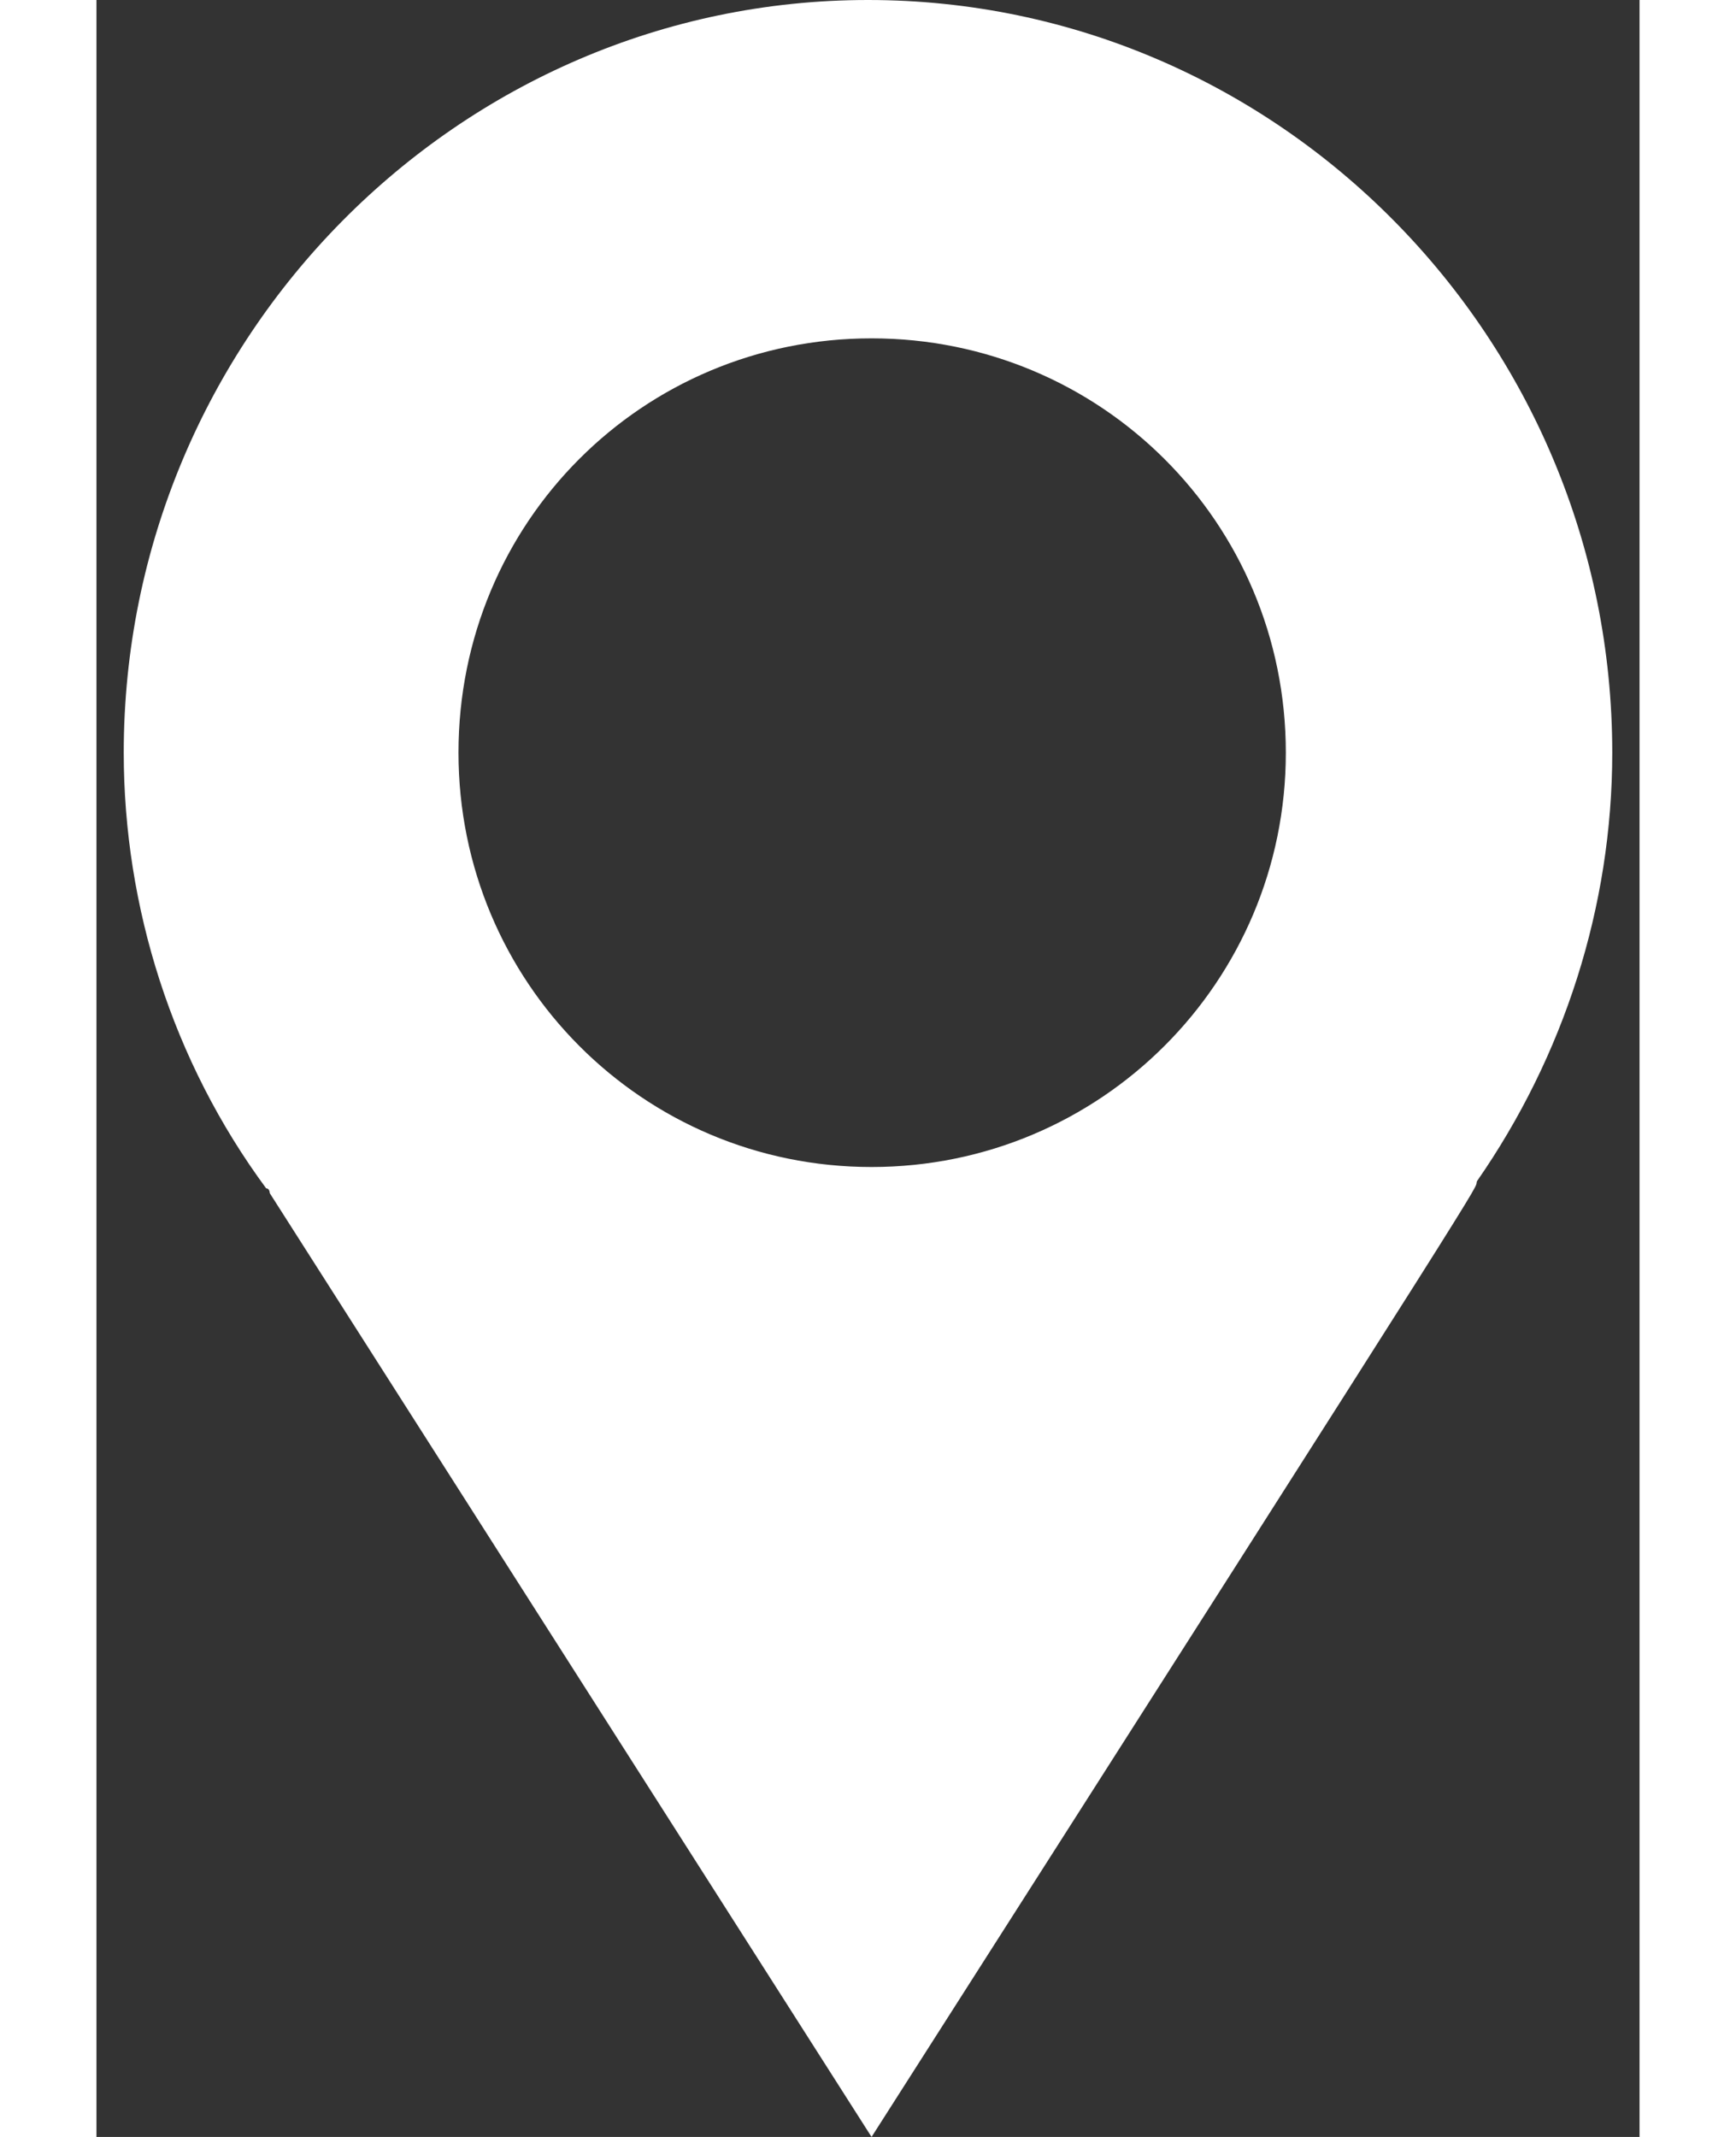
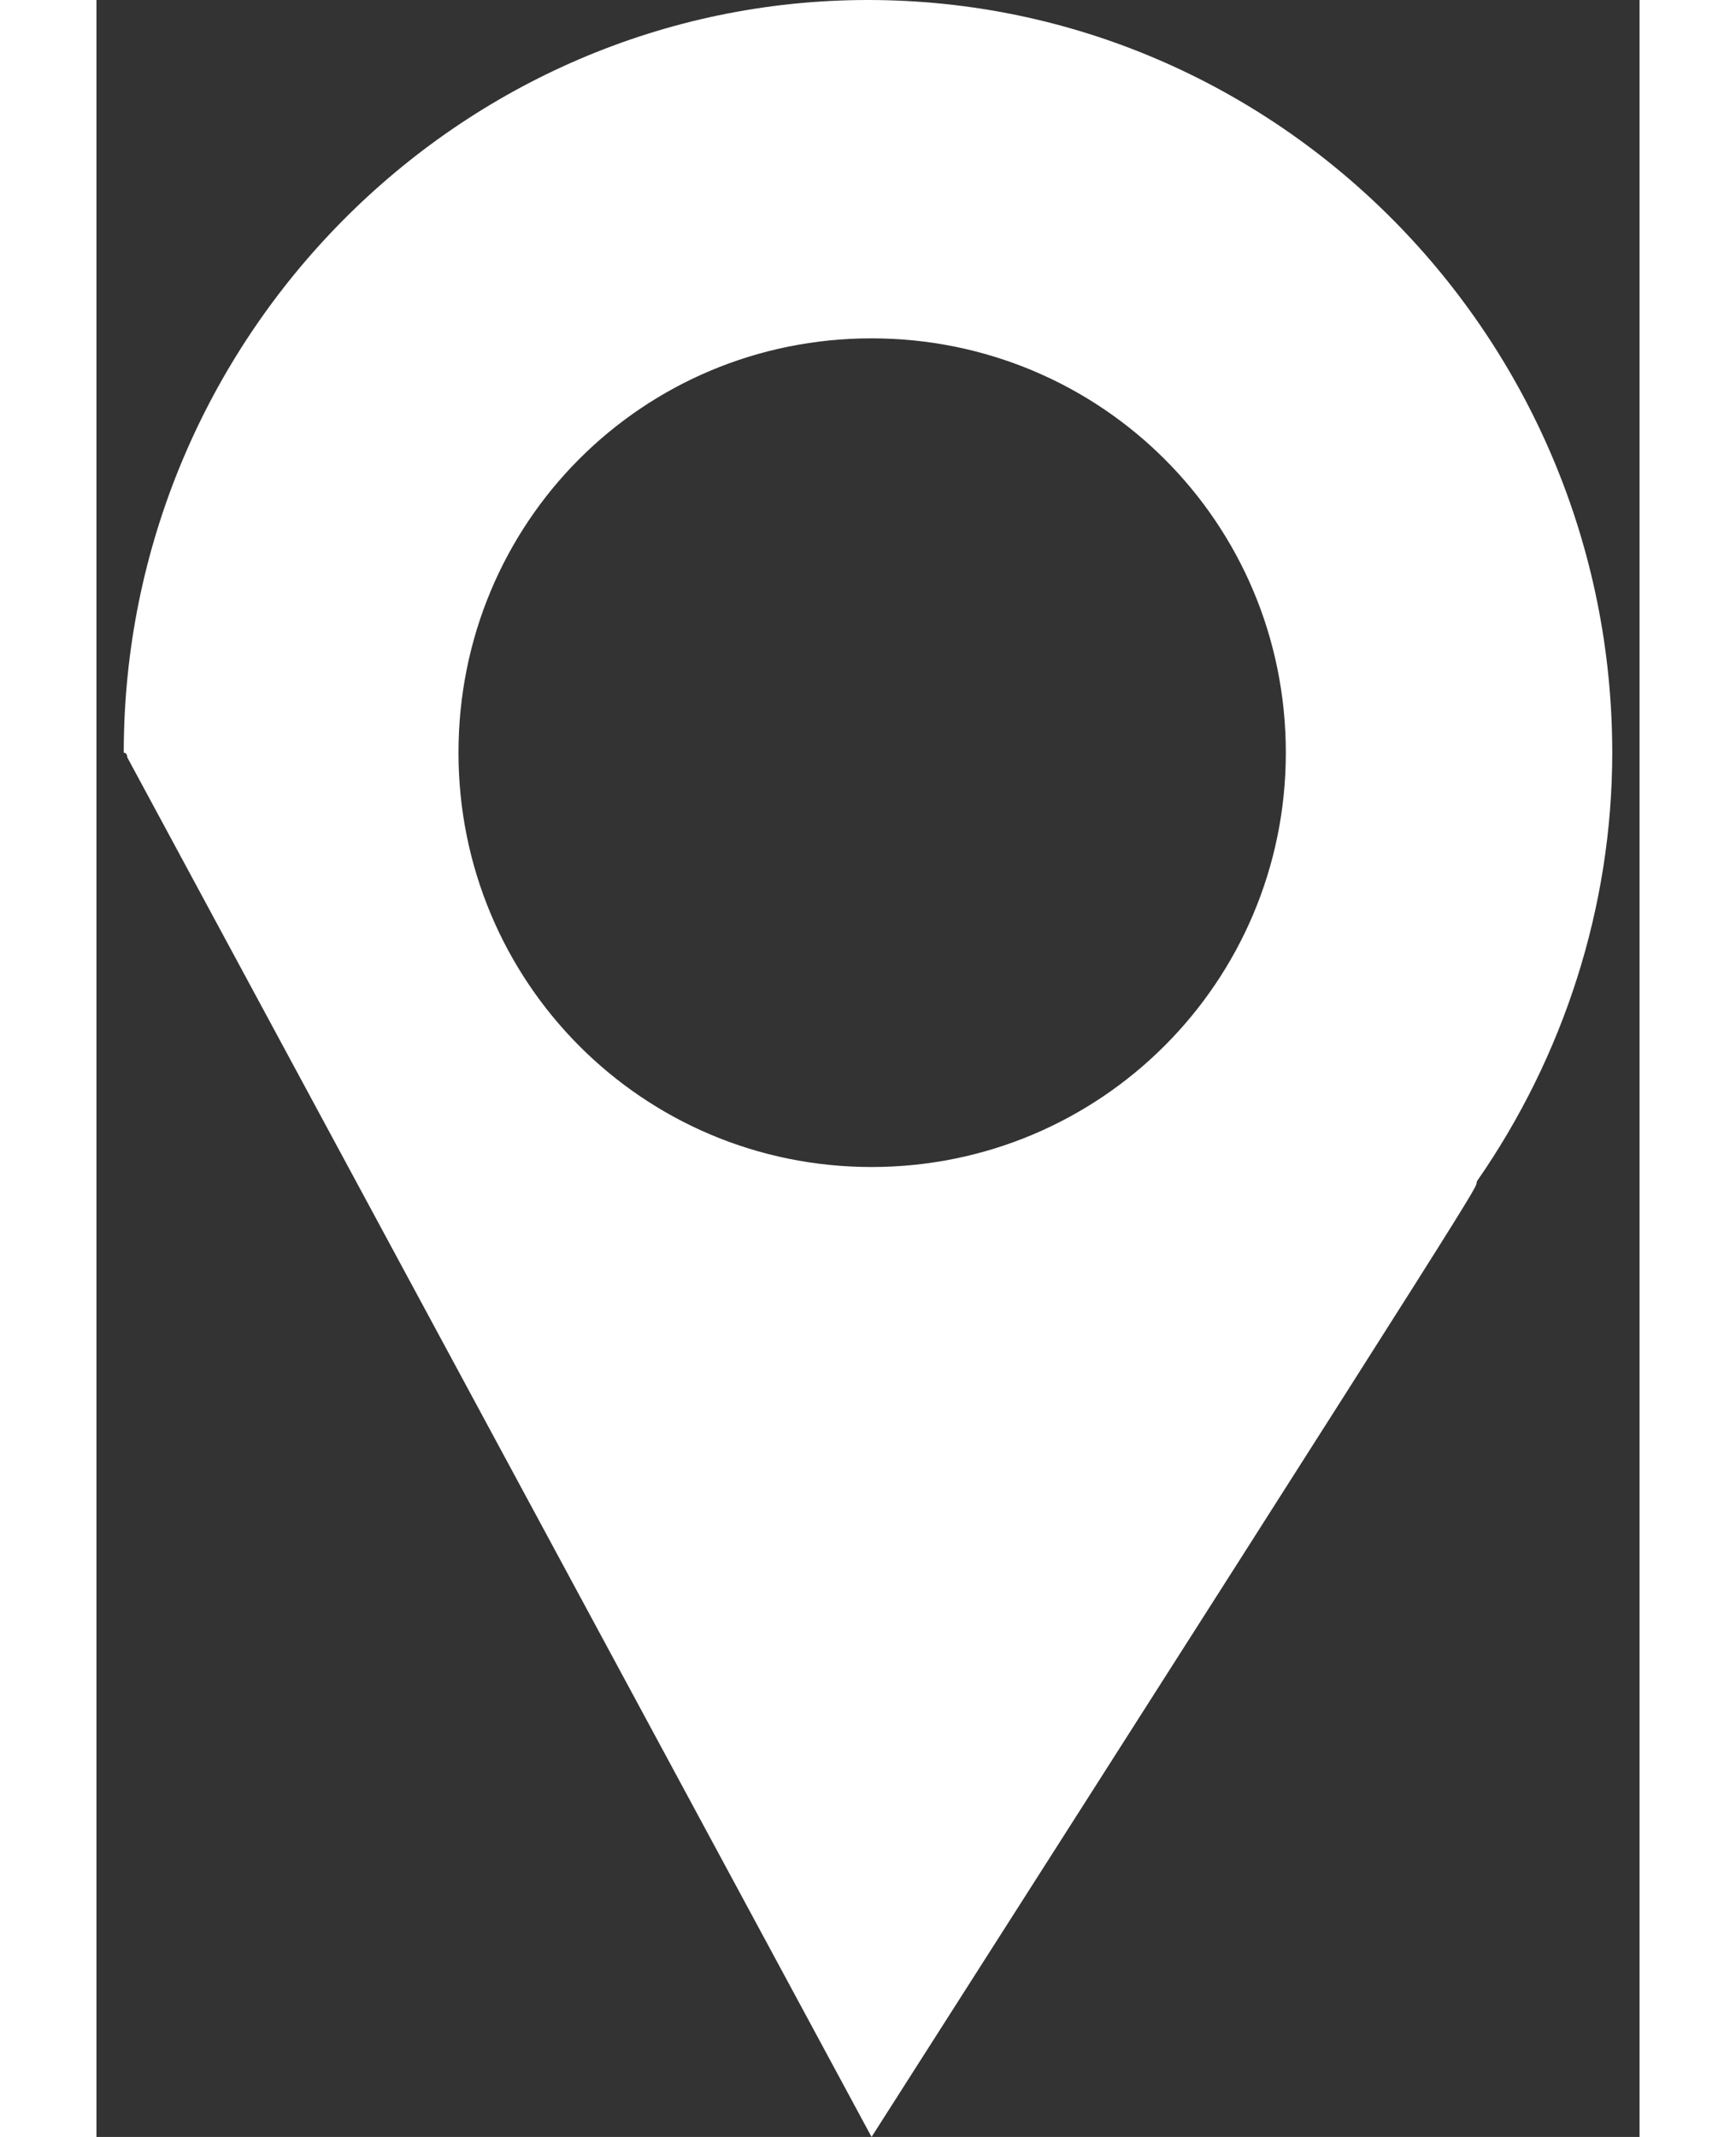
<svg xmlns="http://www.w3.org/2000/svg" version="1.1" id="Calque_1" x="0px" y="0px" width="13px" height="16px" viewBox="0 0 13 18" enable-background="new 0 0 13 18" xml:space="preserve">
  <rect x="0" y="0" width="13" height="18" fill="#333333" stroke="none" />
  <g>
-     <path fill="#FFFFFF" d="M6.5,0C3.05,0,0.23,2.85,0.23,6.34c0,1.3,0.41,2.6,1.2,3.67c0.03,0,0.03,0.04,0.03,0.04L6.53,18   c5.42-8.49,5.07-7.95,5.1-8.05c0.73-1.05,1.14-2.31,1.14-3.61C12.77,2.85,9.96,0,6.5,0z M6.53,9.83c-1.93,0-3.48-1.56-3.48-3.49   c0-1.94,1.55-3.49,3.48-3.49c1.93,0,3.49,1.55,3.49,3.49C10.02,8.27,8.46,9.83,6.53,9.83z" />
+     <path fill="#FFFFFF" d="M6.5,0C3.05,0,0.23,2.85,0.23,6.34c0.03,0,0.03,0.04,0.03,0.04L6.53,18   c5.42-8.49,5.07-7.95,5.1-8.05c0.73-1.05,1.14-2.31,1.14-3.61C12.77,2.85,9.96,0,6.5,0z M6.53,9.83c-1.93,0-3.48-1.56-3.48-3.49   c0-1.94,1.55-3.49,3.48-3.49c1.93,0,3.49,1.55,3.49,3.49C10.02,8.27,8.46,9.83,6.53,9.83z" />
  </g>
</svg>